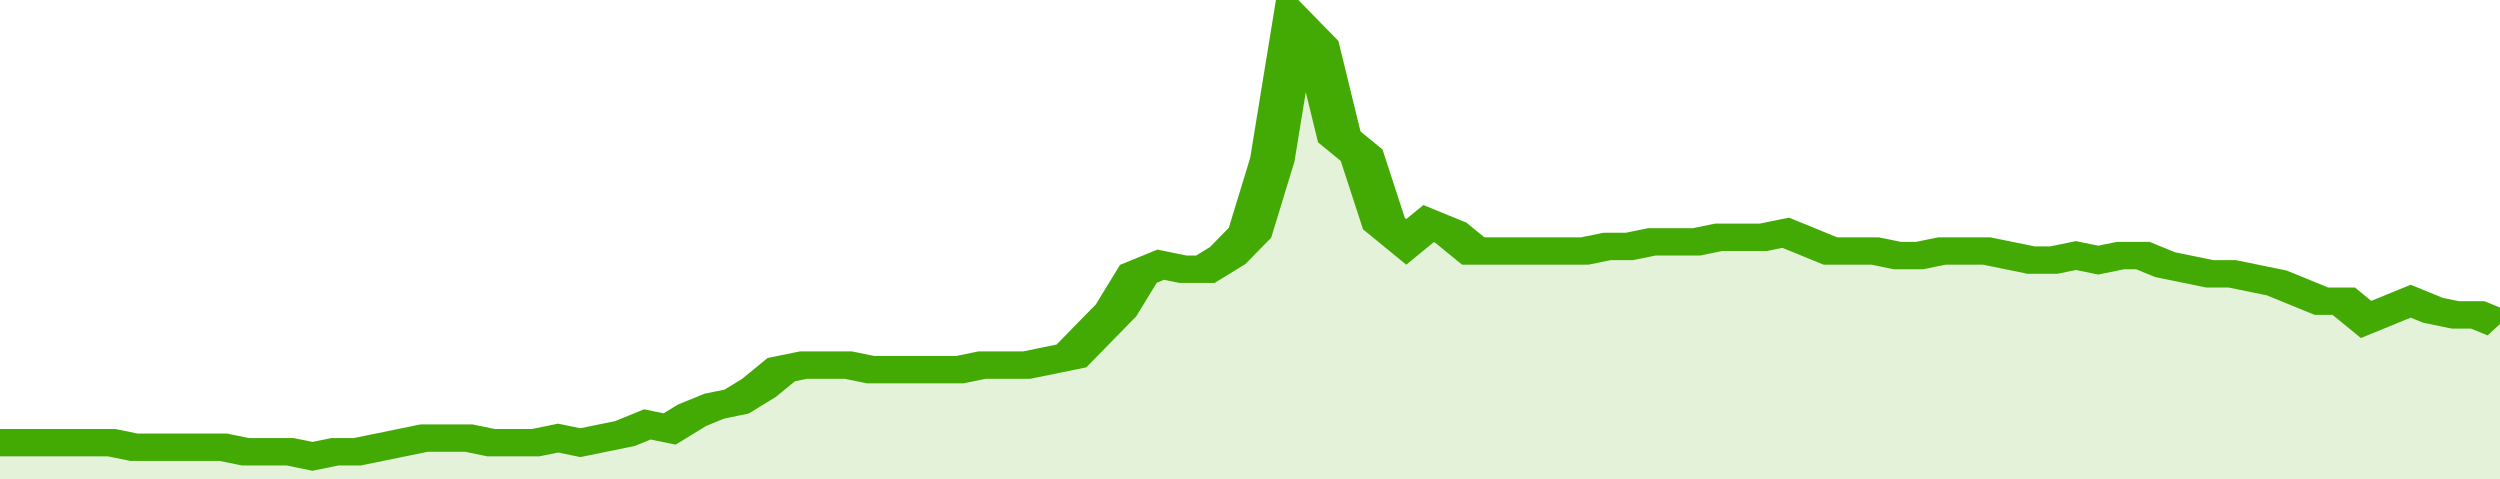
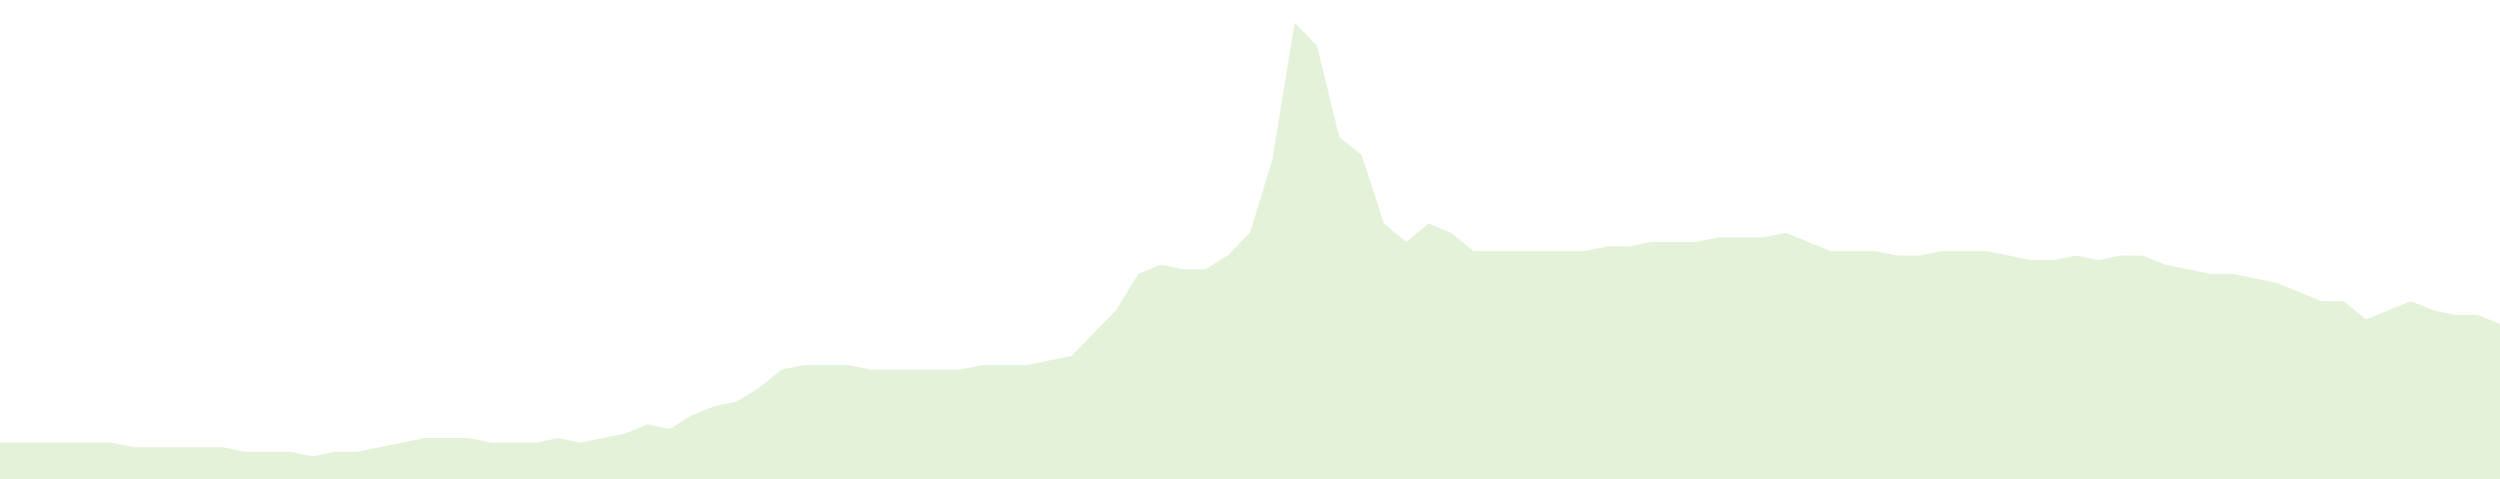
<svg xmlns="http://www.w3.org/2000/svg" viewBox="0 0 336 105" width="120" height="23" preserveAspectRatio="none">
-   <polyline fill="none" stroke="#43AA05" stroke-width="6" points="0, 97 3, 97 6, 97 9, 97 12, 97 15, 97 18, 98 21, 98 24, 98 27, 98 30, 98 33, 99 36, 99 39, 99 42, 100 45, 99 48, 99 51, 98 54, 97 57, 96 60, 96 63, 96 66, 97 69, 97 72, 97 75, 96 78, 97 81, 96 84, 95 87, 93 90, 94 93, 91 96, 89 99, 88 102, 85 105, 81 108, 80 111, 80 114, 80 117, 81 120, 81 123, 81 126, 81 129, 81 132, 80 135, 80 138, 80 141, 79 144, 78 147, 73 150, 68 153, 60 156, 58 159, 59 162, 59 165, 56 168, 51 171, 35 174, 5 177, 10 180, 30 183, 34 186, 49 189, 53 192, 49 195, 51 198, 55 201, 55 204, 55 207, 55 210, 55 213, 55 216, 54 219, 54 222, 53 225, 53 228, 53 231, 52 234, 52 237, 52 240, 51 243, 53 246, 55 249, 55 252, 55 255, 56 258, 56 261, 55 264, 55 267, 55 270, 56 273, 57 276, 57 279, 56 282, 57 285, 56 288, 56 291, 58 294, 59 297, 60 300, 60 303, 61 306, 62 309, 64 312, 66 315, 66 318, 70 321, 68 324, 66 327, 68 330, 69 333, 69 336, 71 336, 71 "> </polyline>
  <polygon fill="#43AA05" opacity="0.15" points="0, 105 0, 97 3, 97 6, 97 9, 97 12, 97 15, 97 18, 98 21, 98 24, 98 27, 98 30, 98 33, 99 36, 99 39, 99 42, 100 45, 99 48, 99 51, 98 54, 97 57, 96 60, 96 63, 96 66, 97 69, 97 72, 97 75, 96 78, 97 81, 96 84, 95 87, 93 90, 94 93, 91 96, 89 99, 88 102, 85 105, 81 108, 80 111, 80 114, 80 117, 81 120, 81 123, 81 126, 81 129, 81 132, 80 135, 80 138, 80 141, 79 144, 78 147, 73 150, 68 153, 60 156, 58 159, 59 162, 59 165, 56 168, 51 171, 35 174, 5 177, 10 180, 30 183, 34 186, 49 189, 53 192, 49 195, 51 198, 55 201, 55 204, 55 207, 55 210, 55 213, 55 216, 54 219, 54 222, 53 225, 53 228, 53 231, 52 234, 52 237, 52 240, 51 243, 53 246, 55 249, 55 252, 55 255, 56 258, 56 261, 55 264, 55 267, 55 270, 56 273, 57 276, 57 279, 56 282, 57 285, 56 288, 56 291, 58 294, 59 297, 60 300, 60 303, 61 306, 62 309, 64 312, 66 315, 66 318, 70 321, 68 324, 66 327, 68 330, 69 333, 69 336, 71 336, 105 " />
</svg>